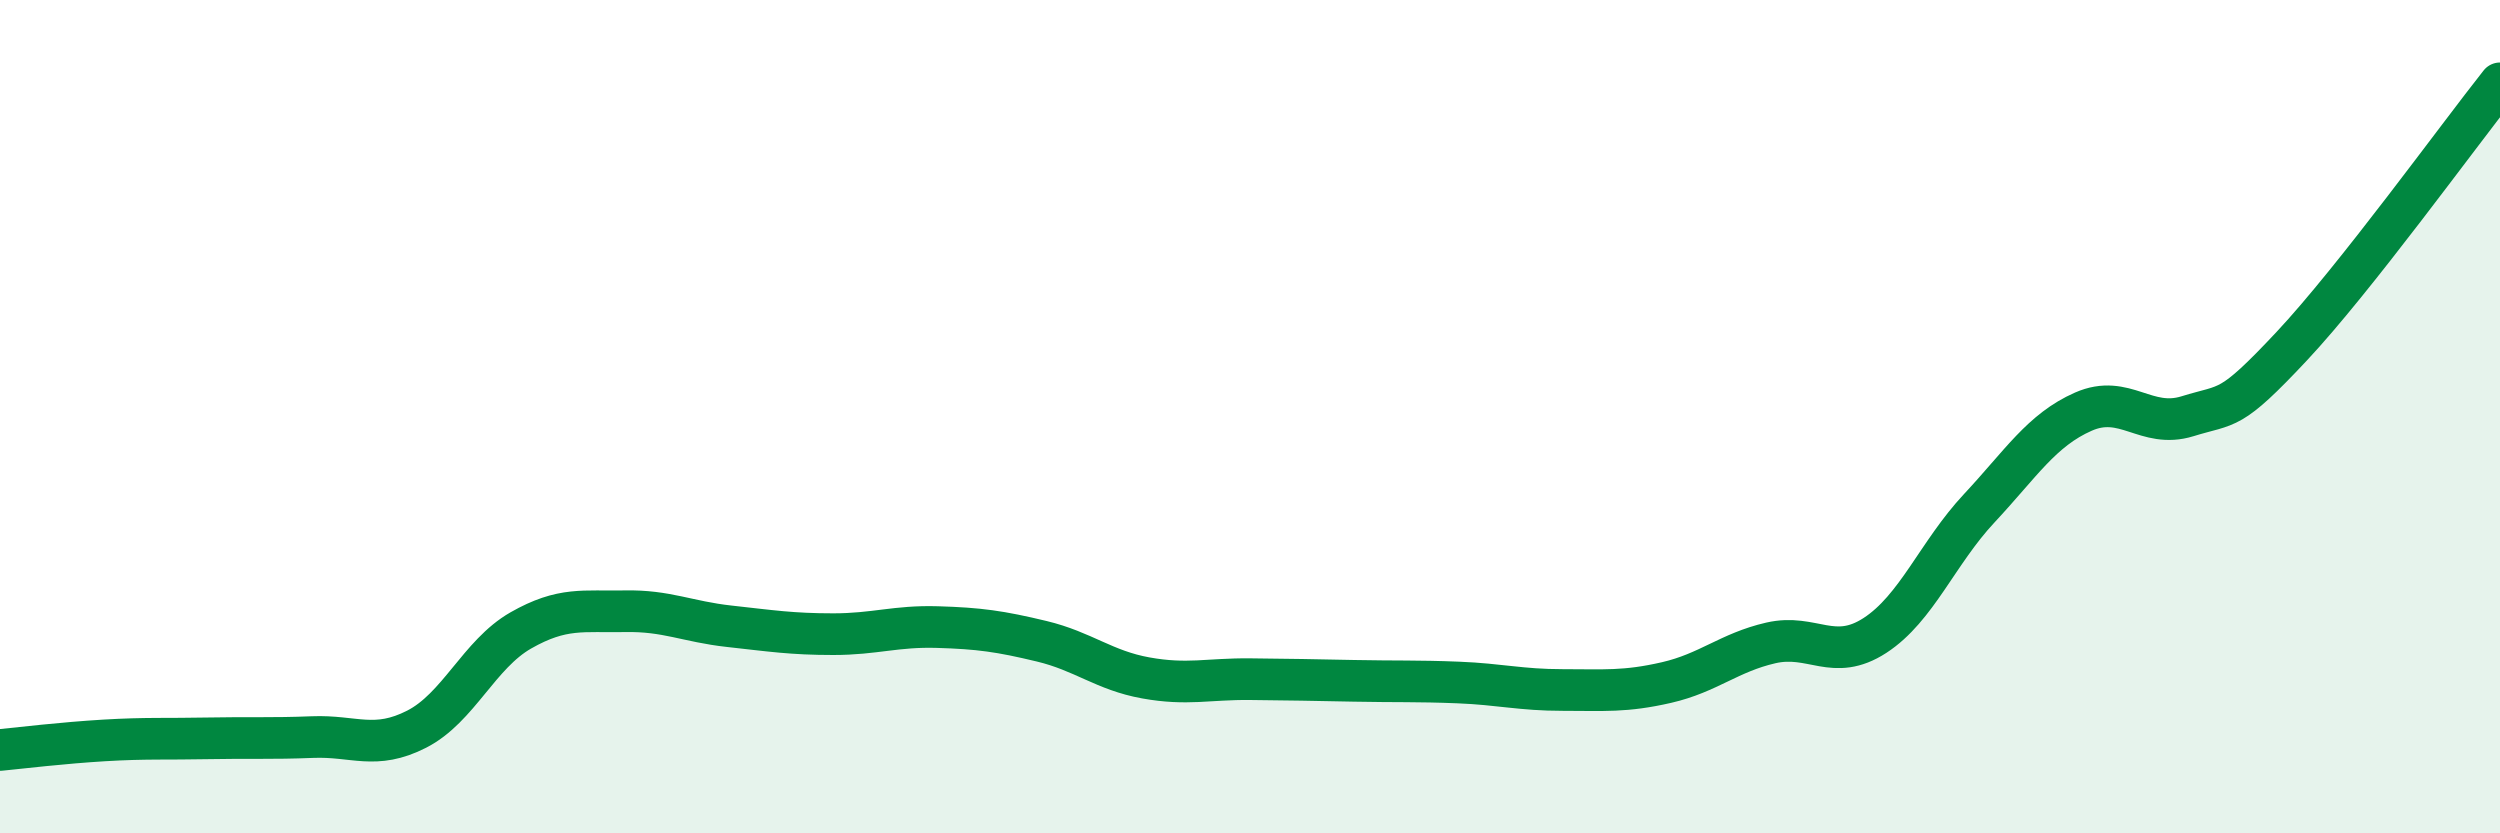
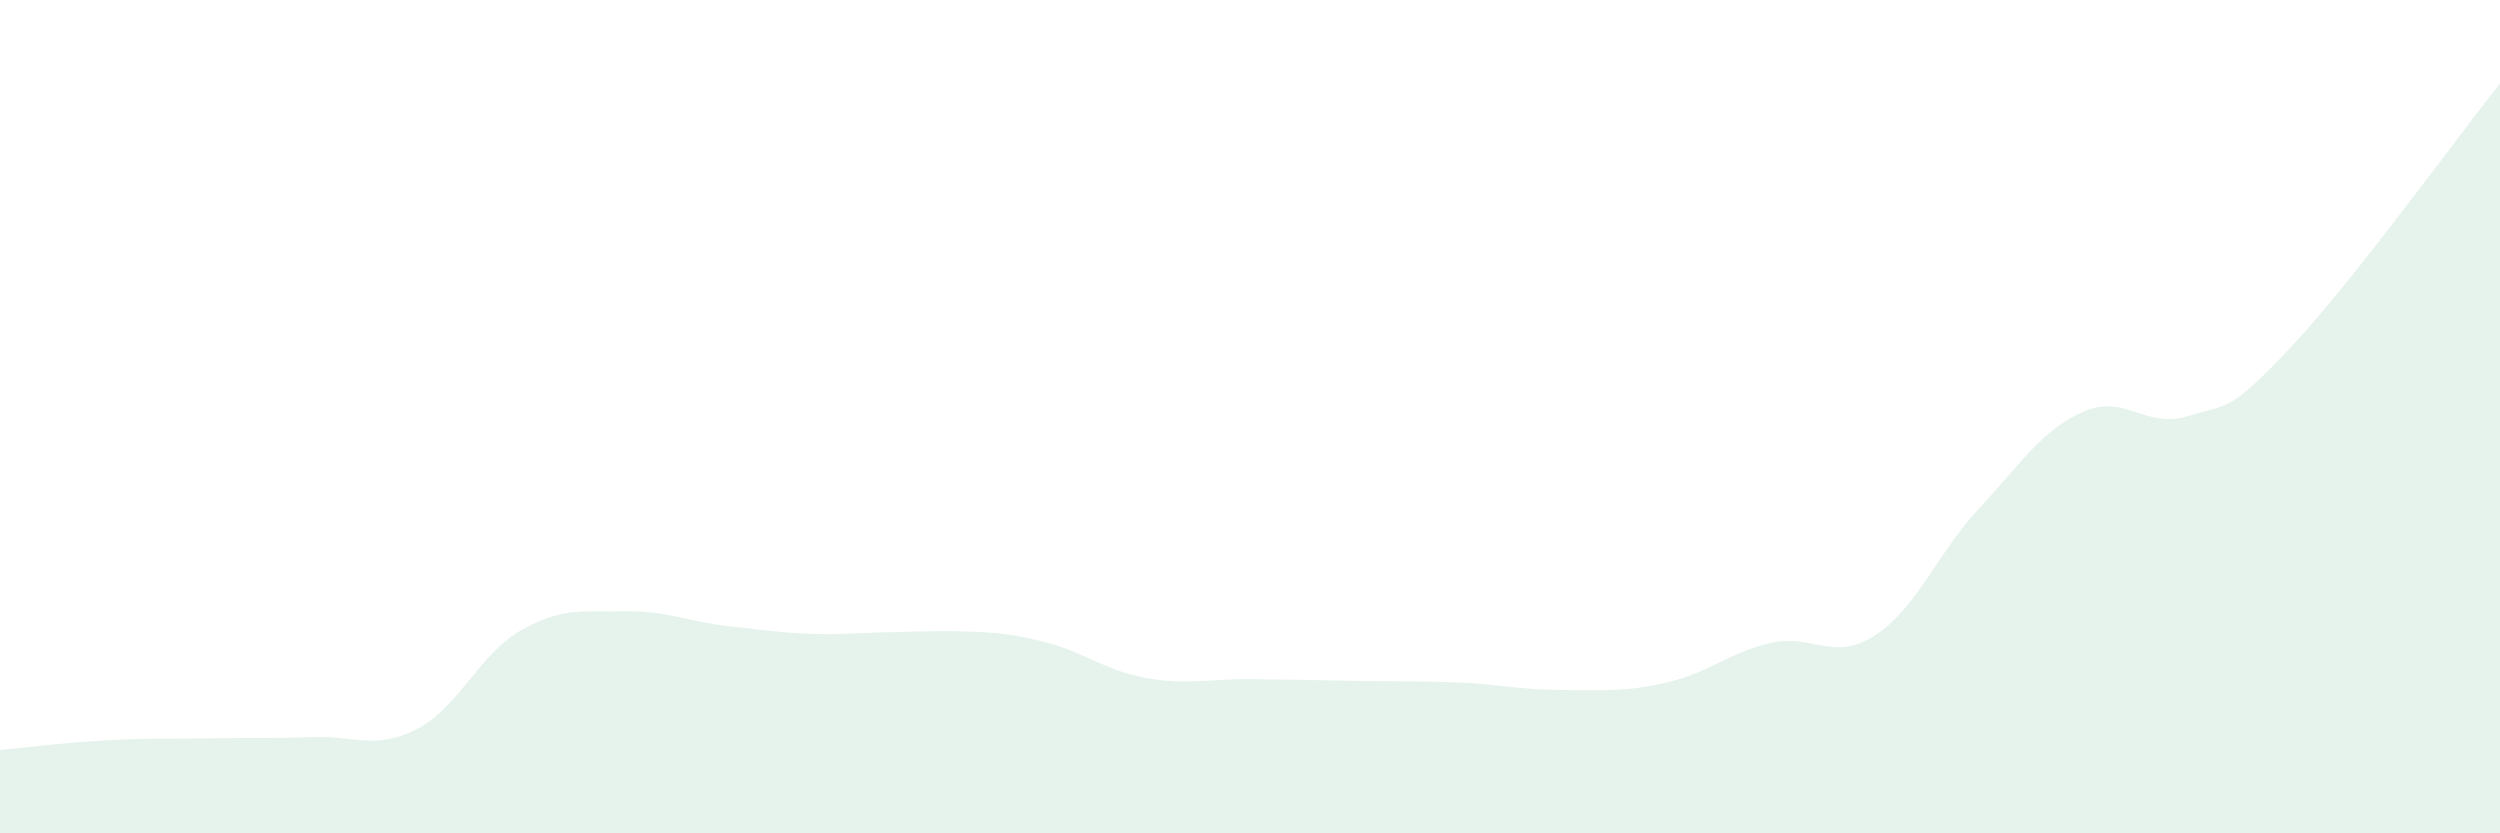
<svg xmlns="http://www.w3.org/2000/svg" width="60" height="20" viewBox="0 0 60 20">
-   <path d="M 0,18 C 0.5,17.95 1.5,17.83 2.5,17.77 C 3.5,17.71 4,17.74 5,17.72 C 6,17.7 6.5,17.73 7.5,17.69 C 8.5,17.65 9,18.01 10,17.5 C 11,16.99 11.5,15.7 12.5,15.13 C 13.5,14.56 14,14.69 15,14.67 C 16,14.65 16.5,14.92 17.5,15.03 C 18.5,15.14 19,15.22 20,15.22 C 21,15.22 21.5,15.02 22.5,15.05 C 23.5,15.08 24,15.15 25,15.39 C 26,15.63 26.5,16.09 27.5,16.27 C 28.5,16.45 29,16.29 30,16.3 C 31,16.31 31.5,16.32 32.5,16.34 C 33.5,16.36 34,16.34 35,16.38 C 36,16.42 36.5,16.56 37.5,16.56 C 38.5,16.56 39,16.61 40,16.38 C 41,16.15 41.5,15.66 42.5,15.43 C 43.5,15.2 44,15.9 45,15.25 C 46,14.6 46.5,13.27 47.5,12.2 C 48.5,11.13 49,10.32 50,9.88 C 51,9.44 51.5,10.3 52.5,9.99 C 53.5,9.68 53.5,9.91 55,8.31 C 56.5,6.71 59,3.26 60,2L60 20L0 20Z" fill="#008740" opacity="0.1" stroke-linecap="round" stroke-linejoin="round" />
-   <path d="M 0,18 C 0.5,17.95 1.5,17.83 2.5,17.77 C 3.5,17.71 4,17.74 5,17.72 C 6,17.7 6.5,17.73 7.5,17.69 C 8.5,17.65 9,18.01 10,17.5 C 11,16.99 11.5,15.7 12.5,15.13 C 13.5,14.56 14,14.69 15,14.67 C 16,14.65 16.5,14.92 17.5,15.03 C 18.5,15.14 19,15.22 20,15.22 C 21,15.22 21.5,15.02 22.5,15.05 C 23.5,15.08 24,15.15 25,15.39 C 26,15.63 26.5,16.09 27.5,16.27 C 28.5,16.45 29,16.29 30,16.3 C 31,16.31 31.5,16.32 32.5,16.34 C 33.5,16.36 34,16.34 35,16.38 C 36,16.42 36.5,16.56 37.5,16.56 C 38.5,16.56 39,16.61 40,16.38 C 41,16.15 41.5,15.66 42.5,15.43 C 43.5,15.2 44,15.9 45,15.25 C 46,14.6 46.5,13.27 47.5,12.2 C 48.5,11.13 49,10.32 50,9.88 C 51,9.44 51.5,10.3 52.5,9.99 C 53.5,9.68 53.5,9.91 55,8.31 C 56.5,6.71 59,3.26 60,2" stroke="#008740" stroke-width="1" fill="none" stroke-linecap="round" stroke-linejoin="round" />
+   <path d="M 0,18 C 0.5,17.95 1.5,17.83 2.5,17.77 C 3.5,17.71 4,17.74 5,17.72 C 6,17.7 6.5,17.73 7.5,17.69 C 8.5,17.65 9,18.01 10,17.5 C 11,16.99 11.5,15.7 12.5,15.13 C 13.5,14.56 14,14.69 15,14.67 C 16,14.65 16.5,14.92 17.5,15.03 C 18.5,15.14 19,15.22 20,15.22 C 23.5,15.08 24,15.15 25,15.39 C 26,15.63 26.5,16.09 27.5,16.27 C 28.5,16.45 29,16.29 30,16.3 C 31,16.31 31.5,16.32 32.5,16.34 C 33.5,16.36 34,16.34 35,16.38 C 36,16.42 36.5,16.56 37.5,16.56 C 38.5,16.56 39,16.61 40,16.38 C 41,16.15 41.5,15.66 42.5,15.43 C 43.5,15.2 44,15.9 45,15.25 C 46,14.6 46.5,13.27 47.5,12.2 C 48.5,11.13 49,10.32 50,9.88 C 51,9.44 51.5,10.3 52.5,9.99 C 53.5,9.68 53.5,9.91 55,8.31 C 56.5,6.71 59,3.26 60,2L60 20L0 20Z" fill="#008740" opacity="0.1" stroke-linecap="round" stroke-linejoin="round" />
</svg>